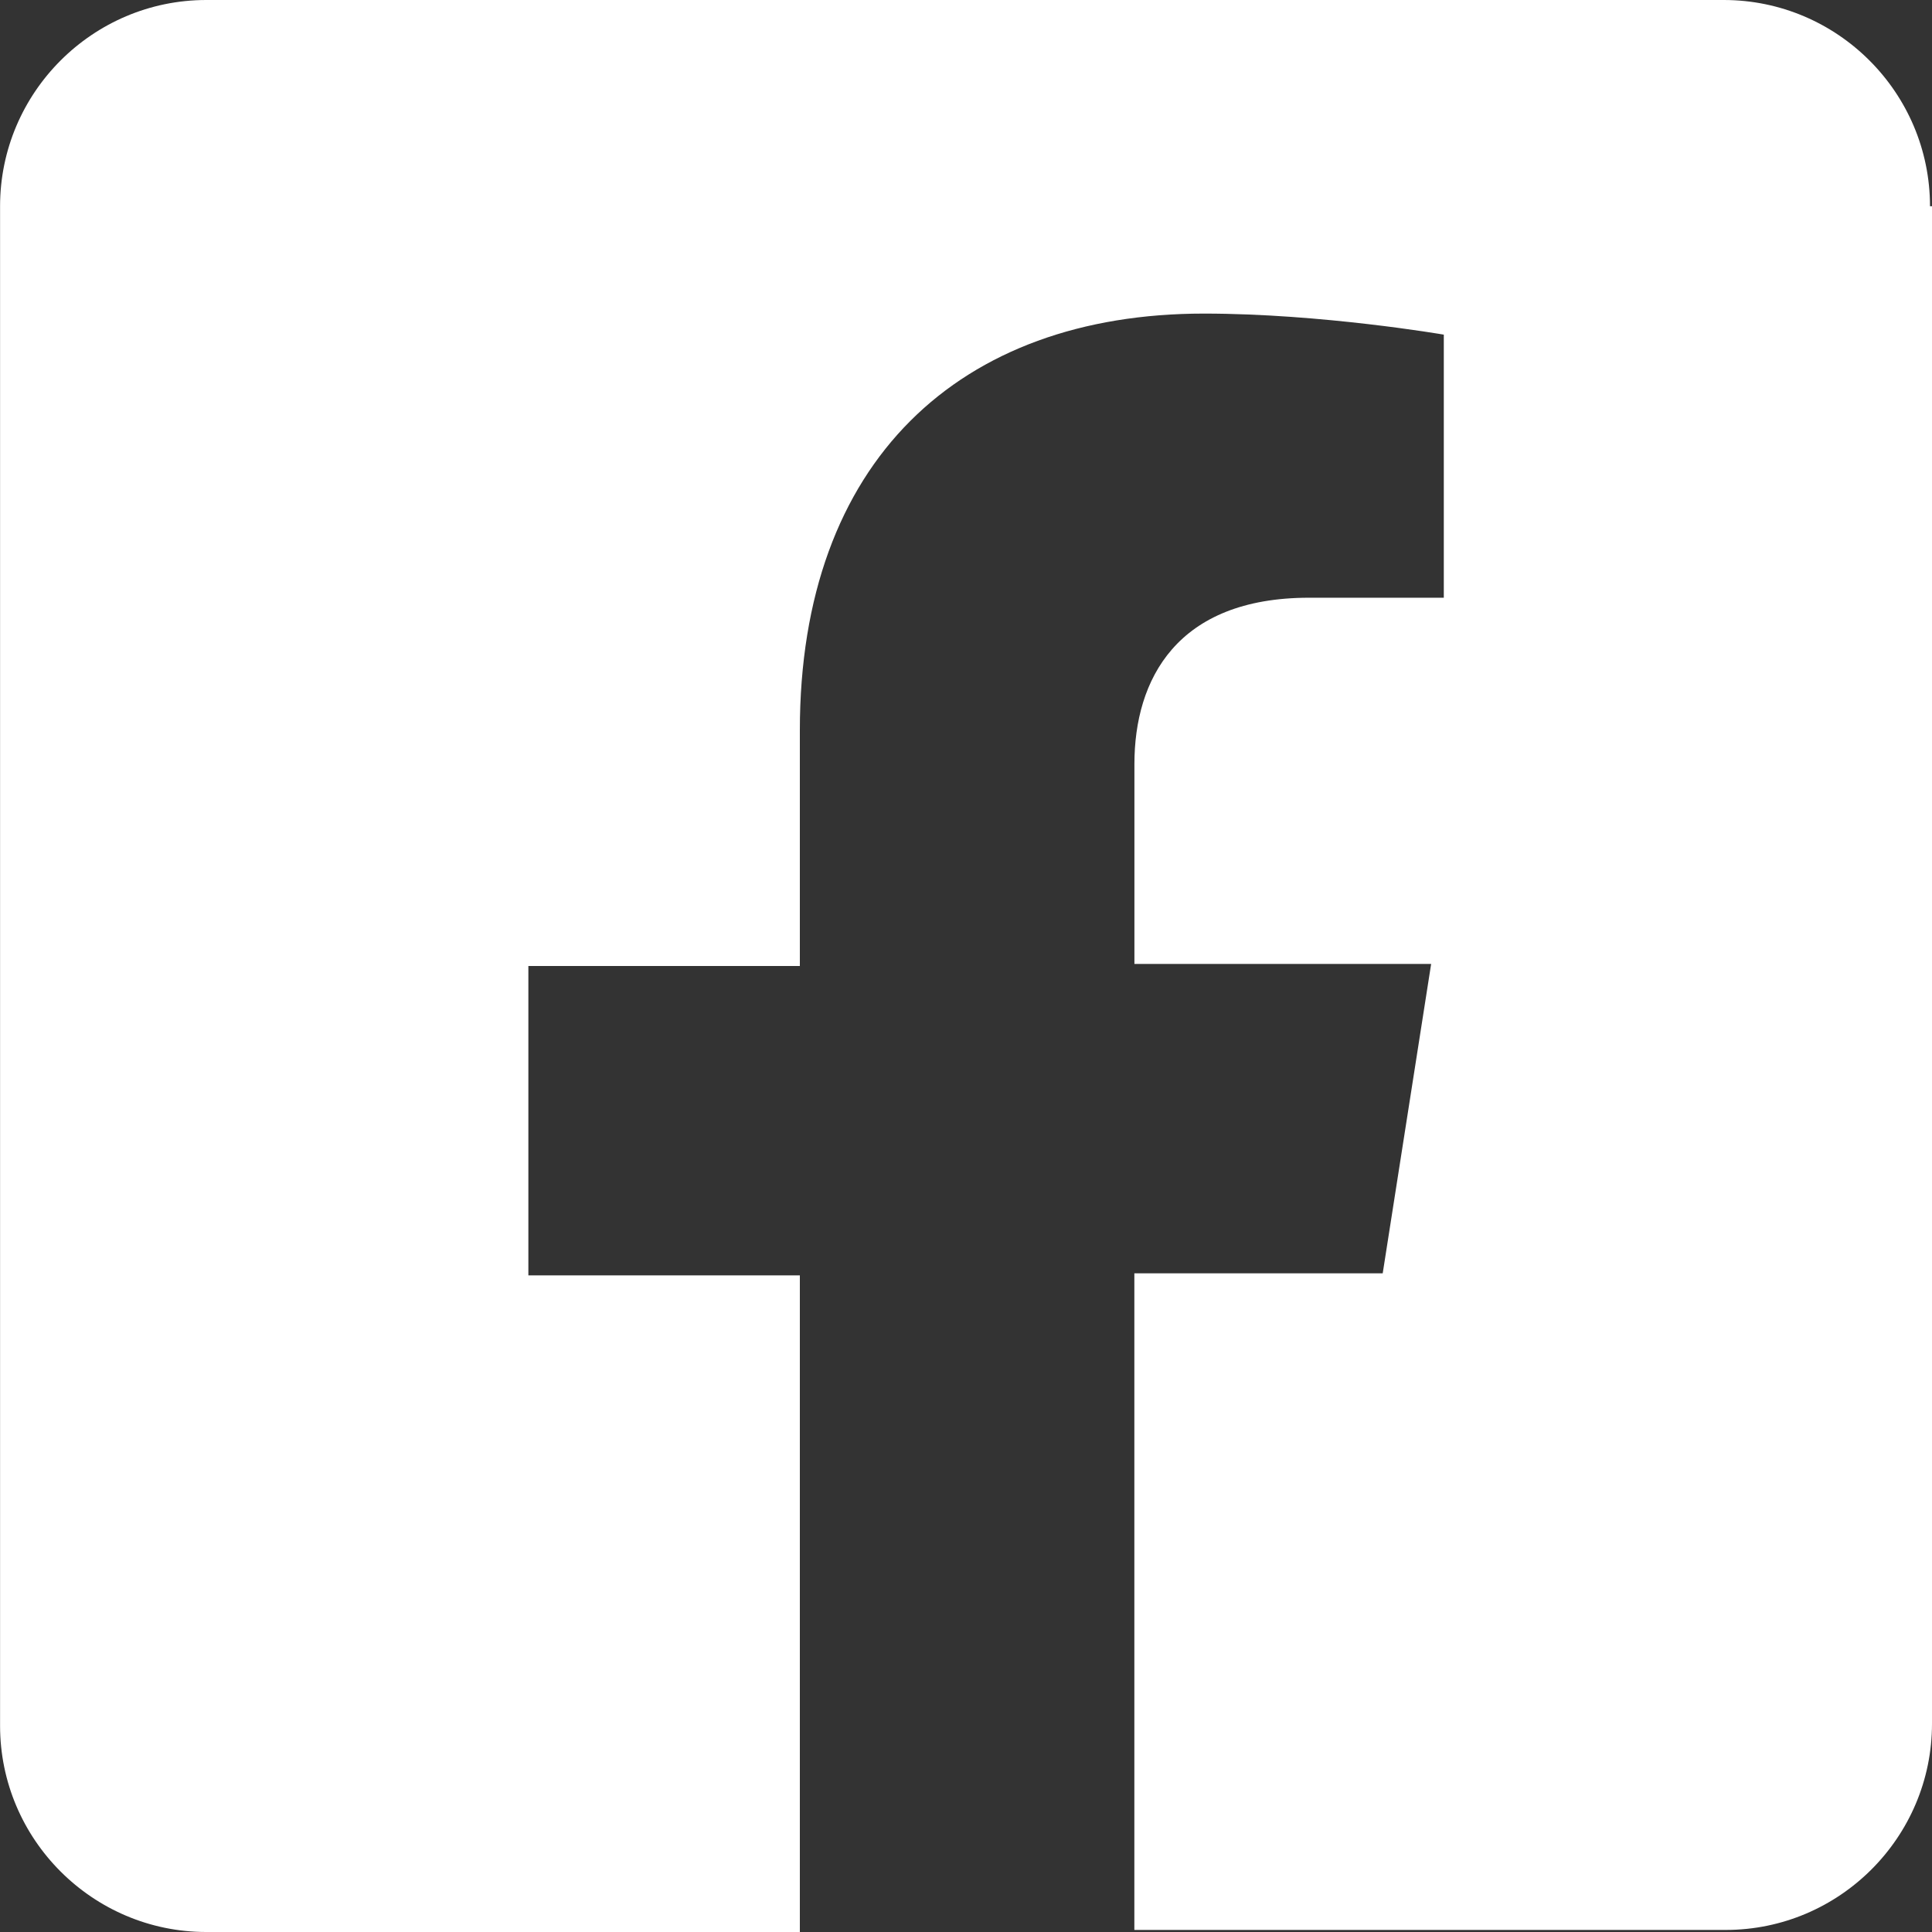
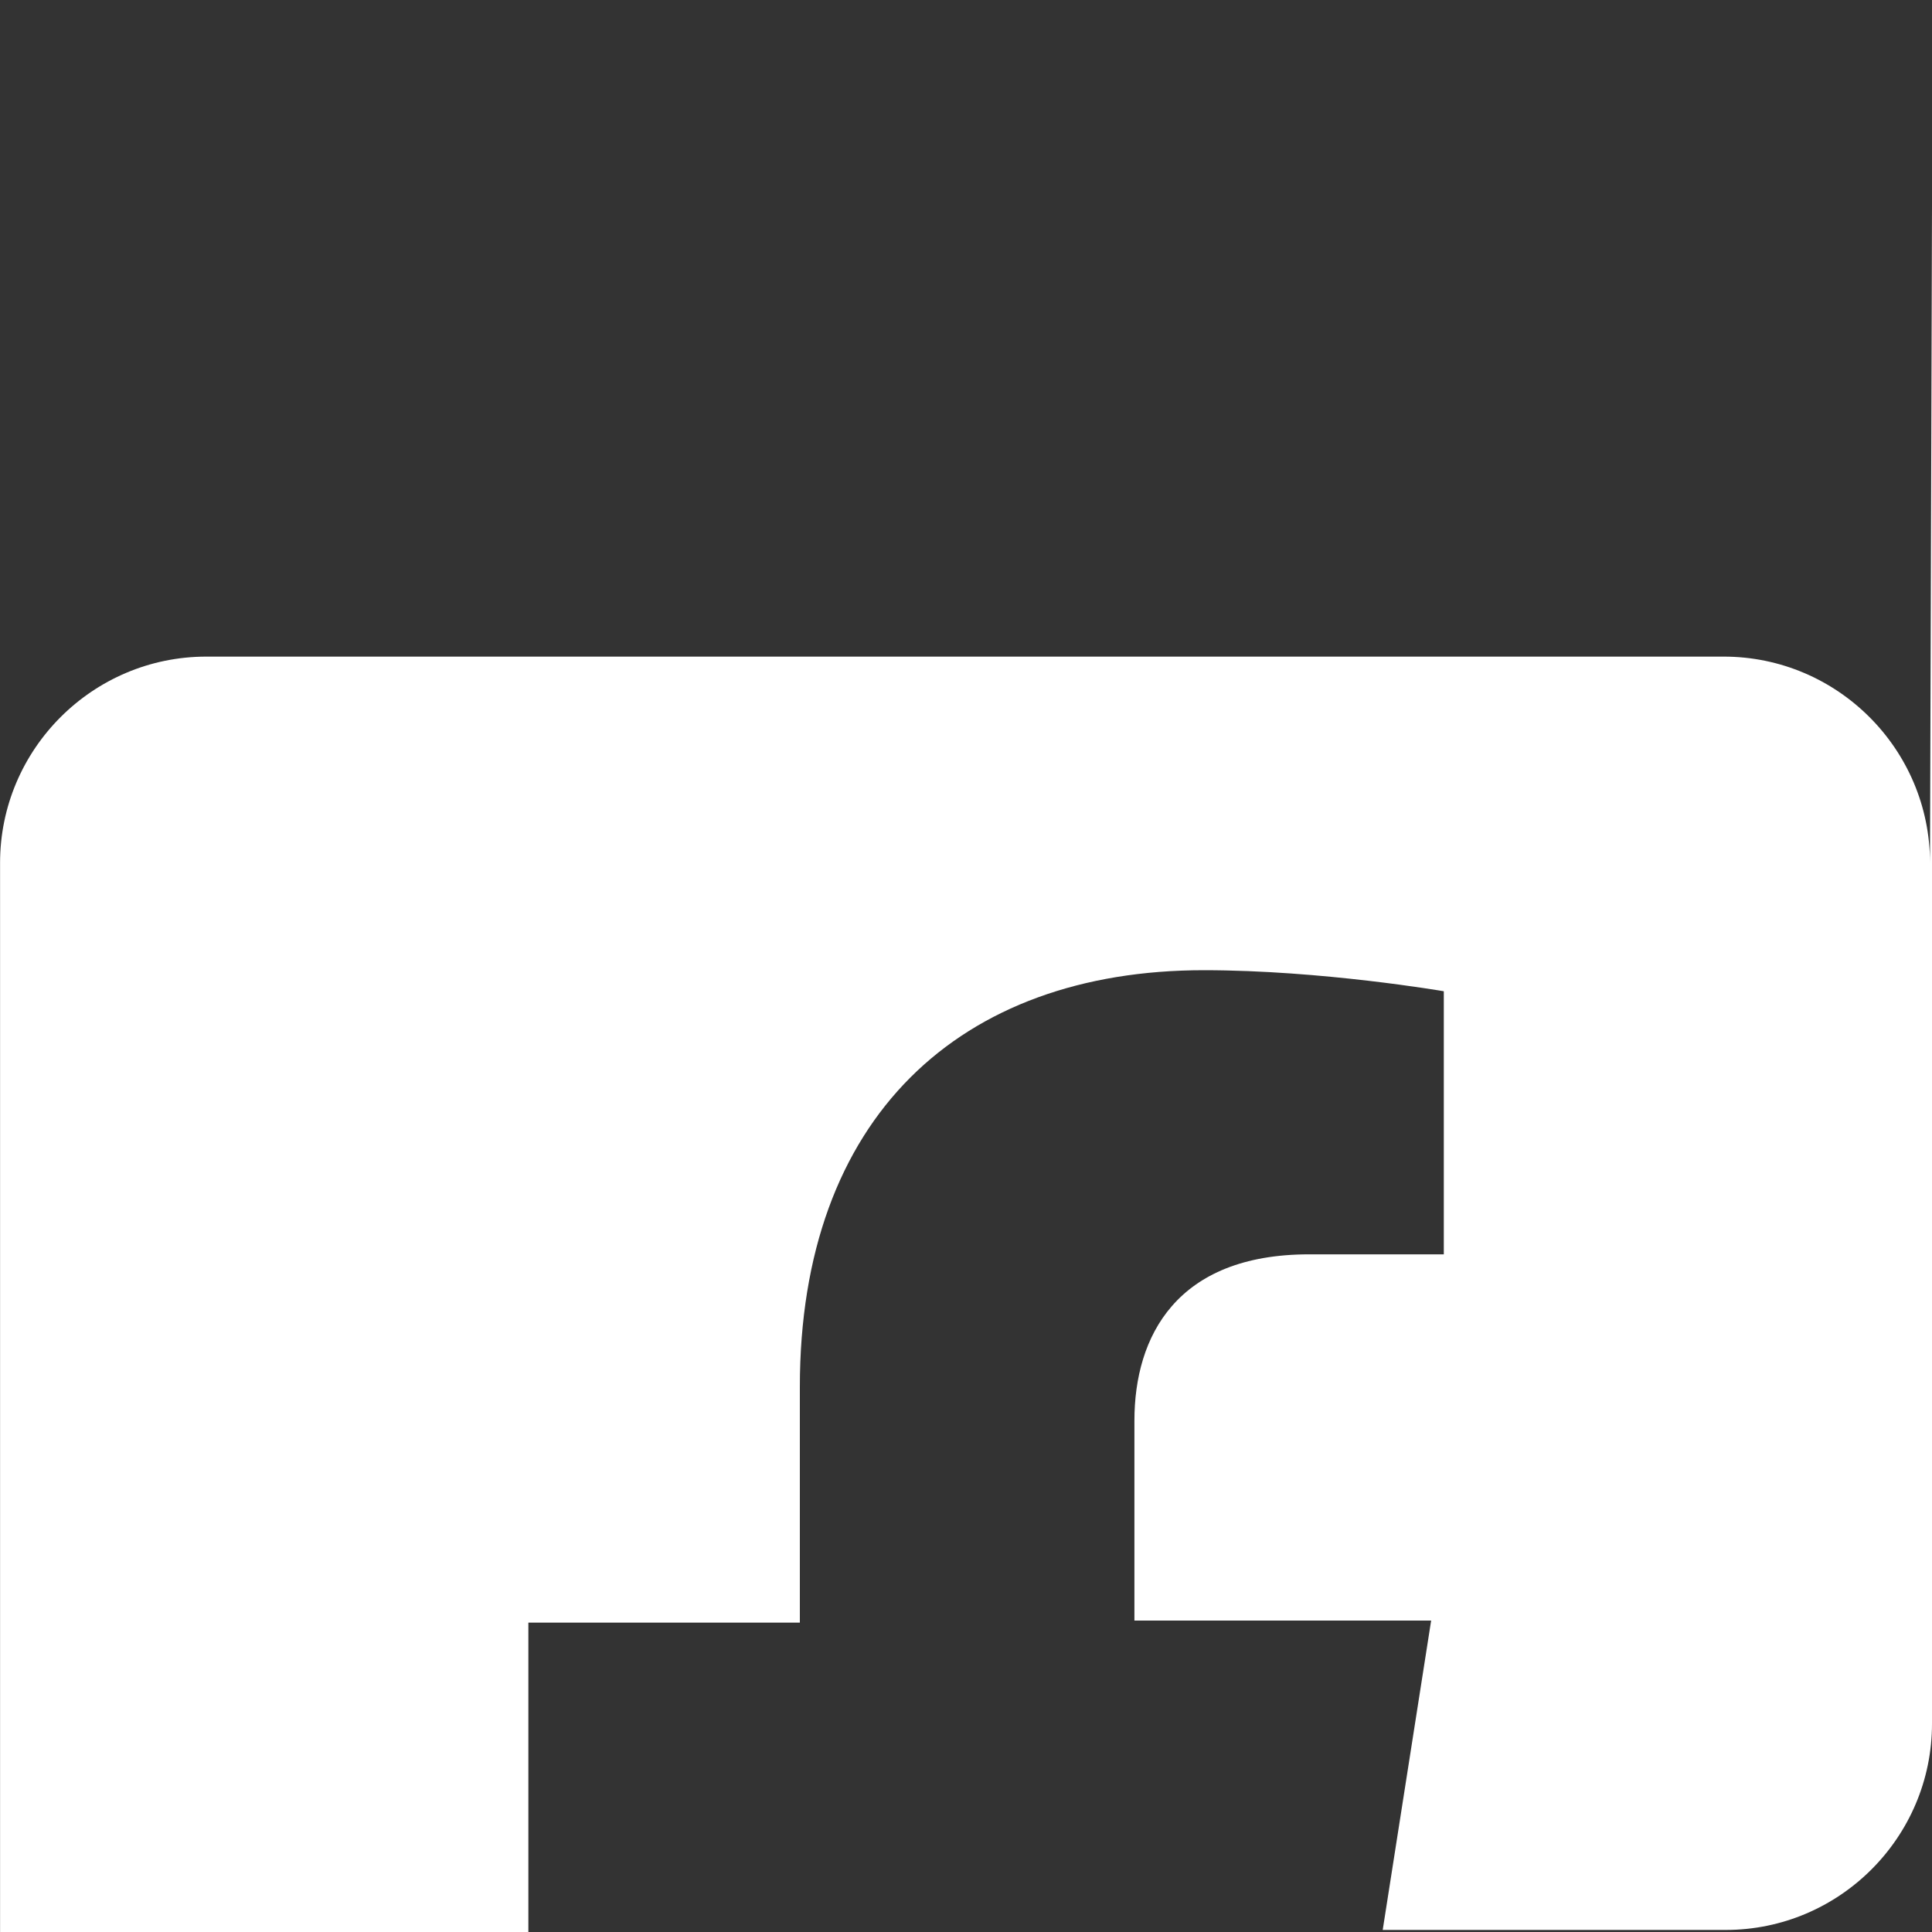
<svg xmlns="http://www.w3.org/2000/svg" fill="none" height="29" viewBox="0 0 29 29" width="29">
  <rect x="0" y="0" width="29" height="29" fill="#333333" stroke="none" />
-   <path d="m29 3.096v22.777c0 1.706-1.39 3.096-3.096 3.096h-8.877v-9.856h3.728l.727-4.644h-4.454v-3.001c0-1.264.632-2.496 2.622-2.496h2.022v-3.949s-1.832-.316-3.601-.316c-3.664 0-6.065 2.211-6.065 6.255v3.538h-4.075v4.644h4.075v9.856h-8.909c-1.706 0-3.096-1.39-3.096-3.096v-22.808c0-1.706 1.39-3.096 3.096-3.096h22.777c1.706 0 3.096 1.39 3.096 3.096z" fill="#fff" />
+   <path d="m29 3.096v22.777c0 1.706-1.39 3.096-3.096 3.096h-8.877h3.728l.727-4.644h-4.454v-3.001c0-1.264.632-2.496 2.622-2.496h2.022v-3.949s-1.832-.316-3.601-.316c-3.664 0-6.065 2.211-6.065 6.255v3.538h-4.075v4.644h4.075v9.856h-8.909c-1.706 0-3.096-1.39-3.096-3.096v-22.808c0-1.706 1.39-3.096 3.096-3.096h22.777c1.706 0 3.096 1.39 3.096 3.096z" fill="#fff" />
</svg>